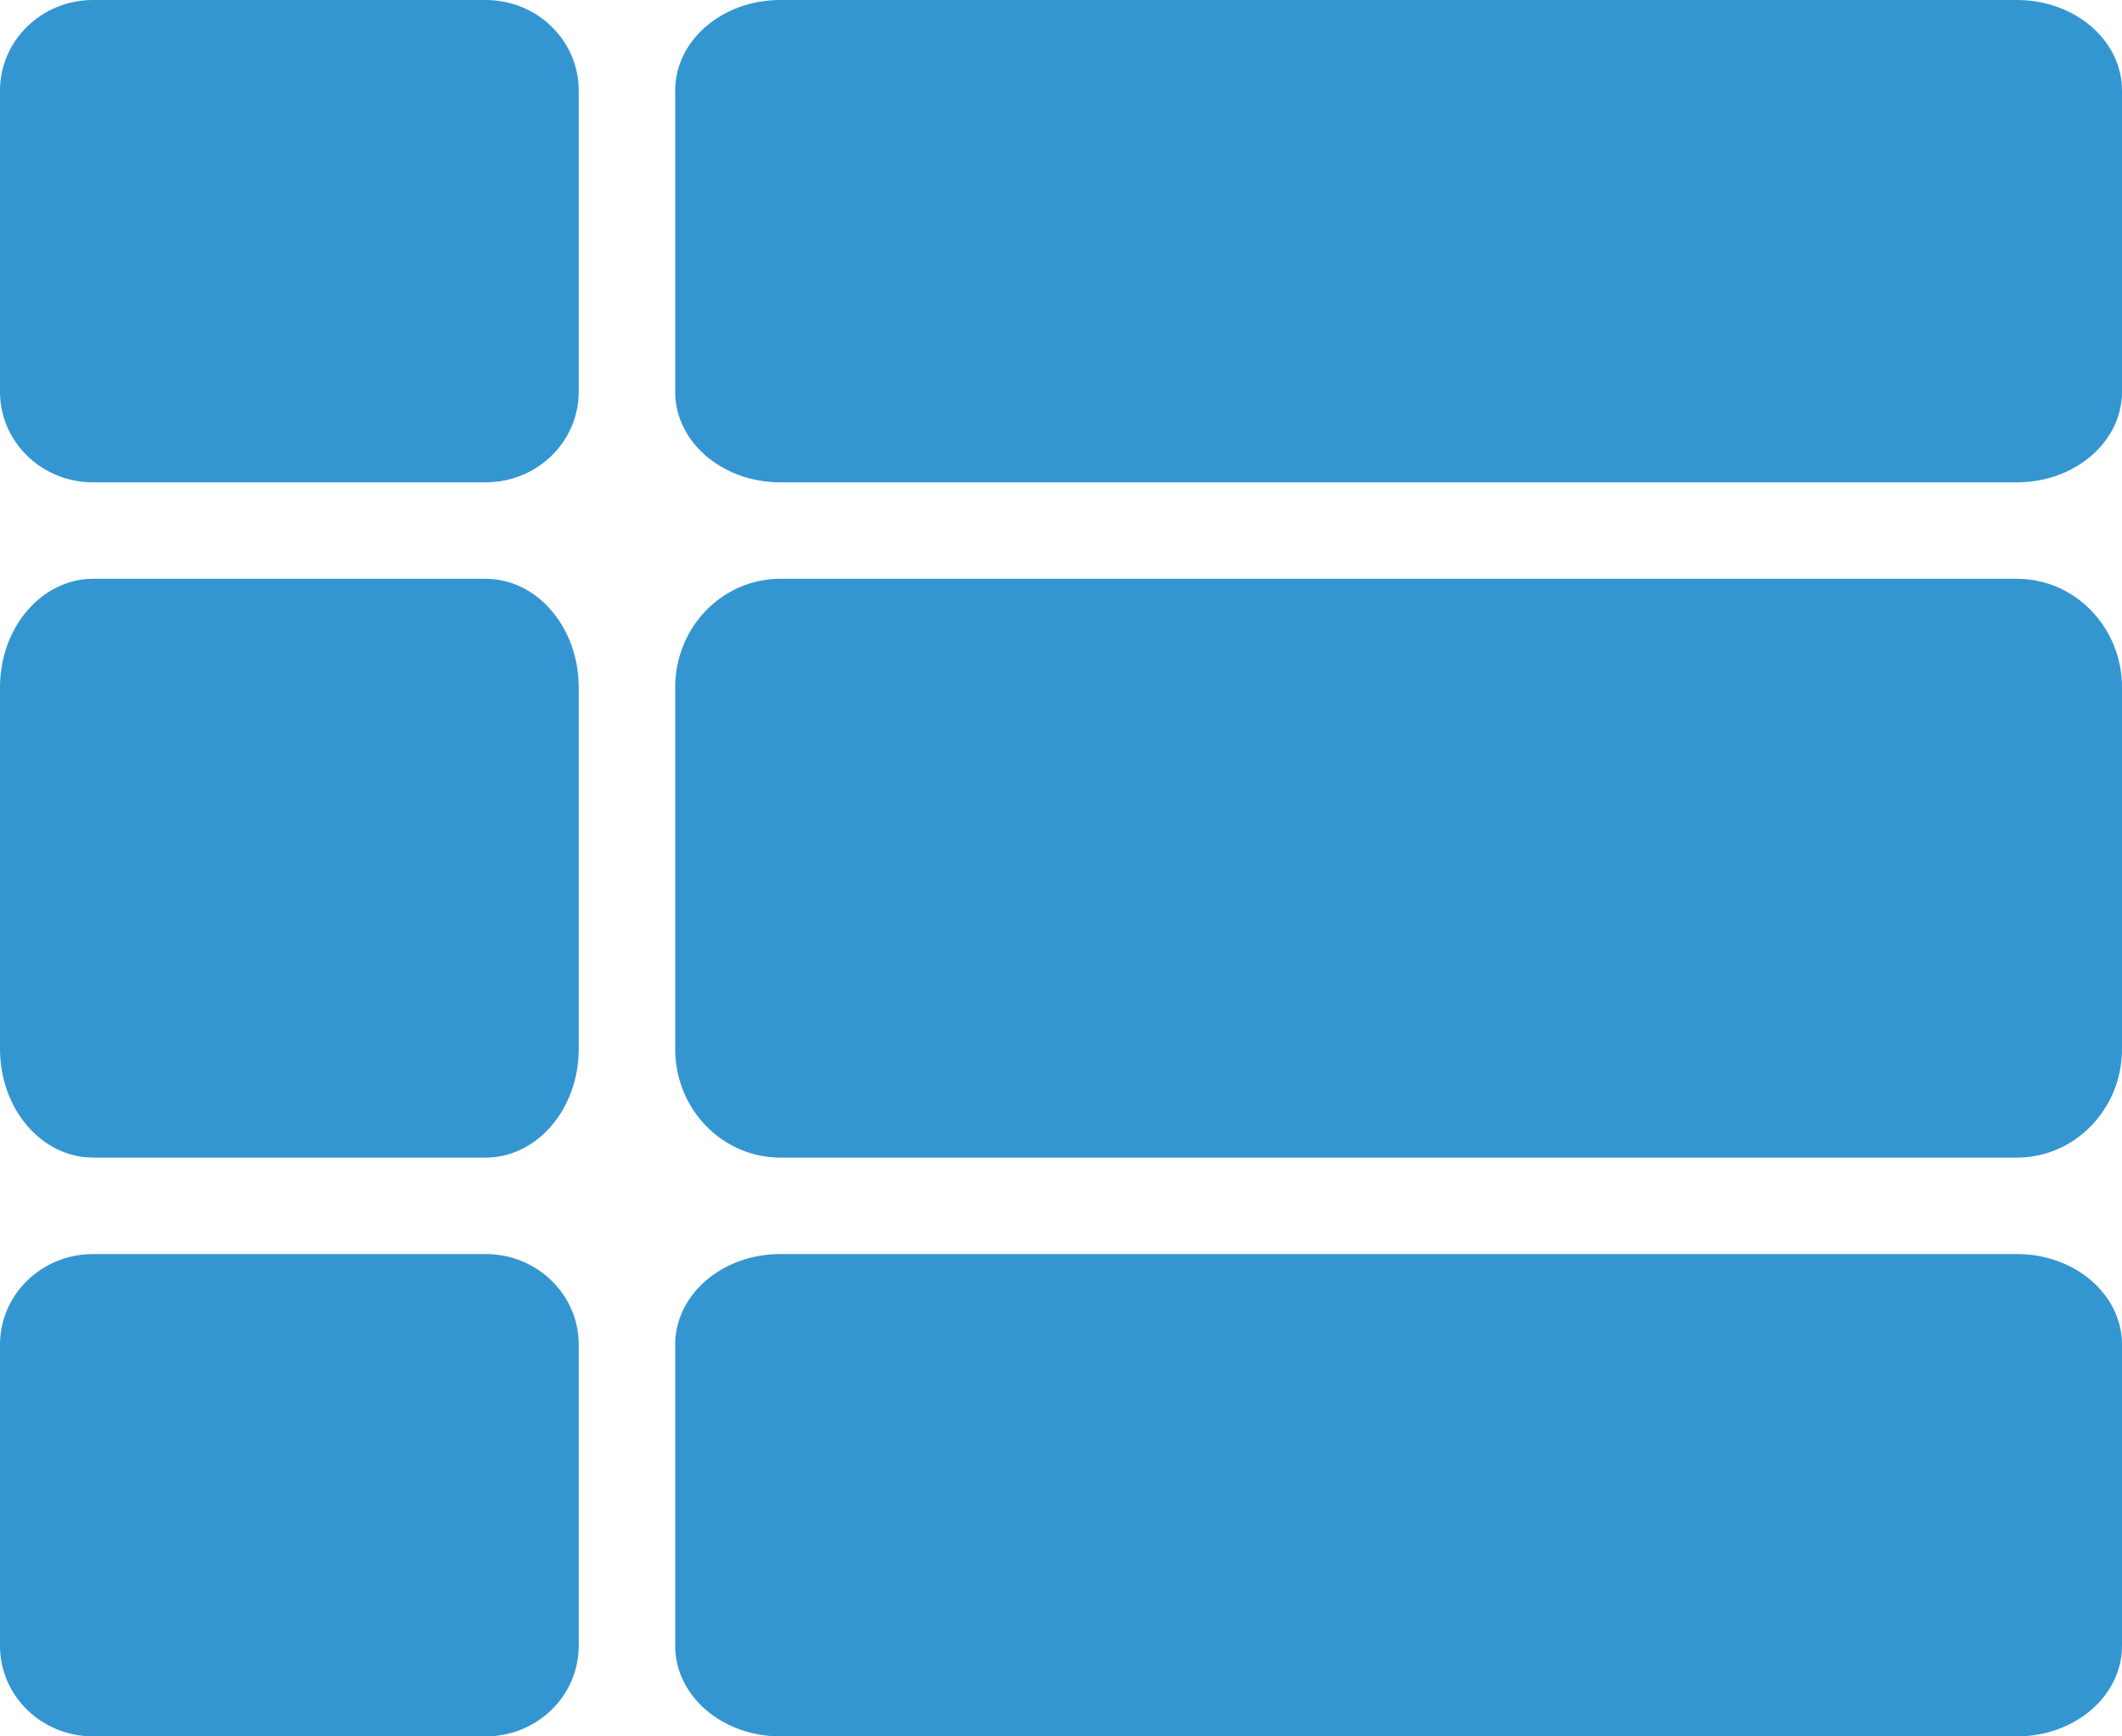
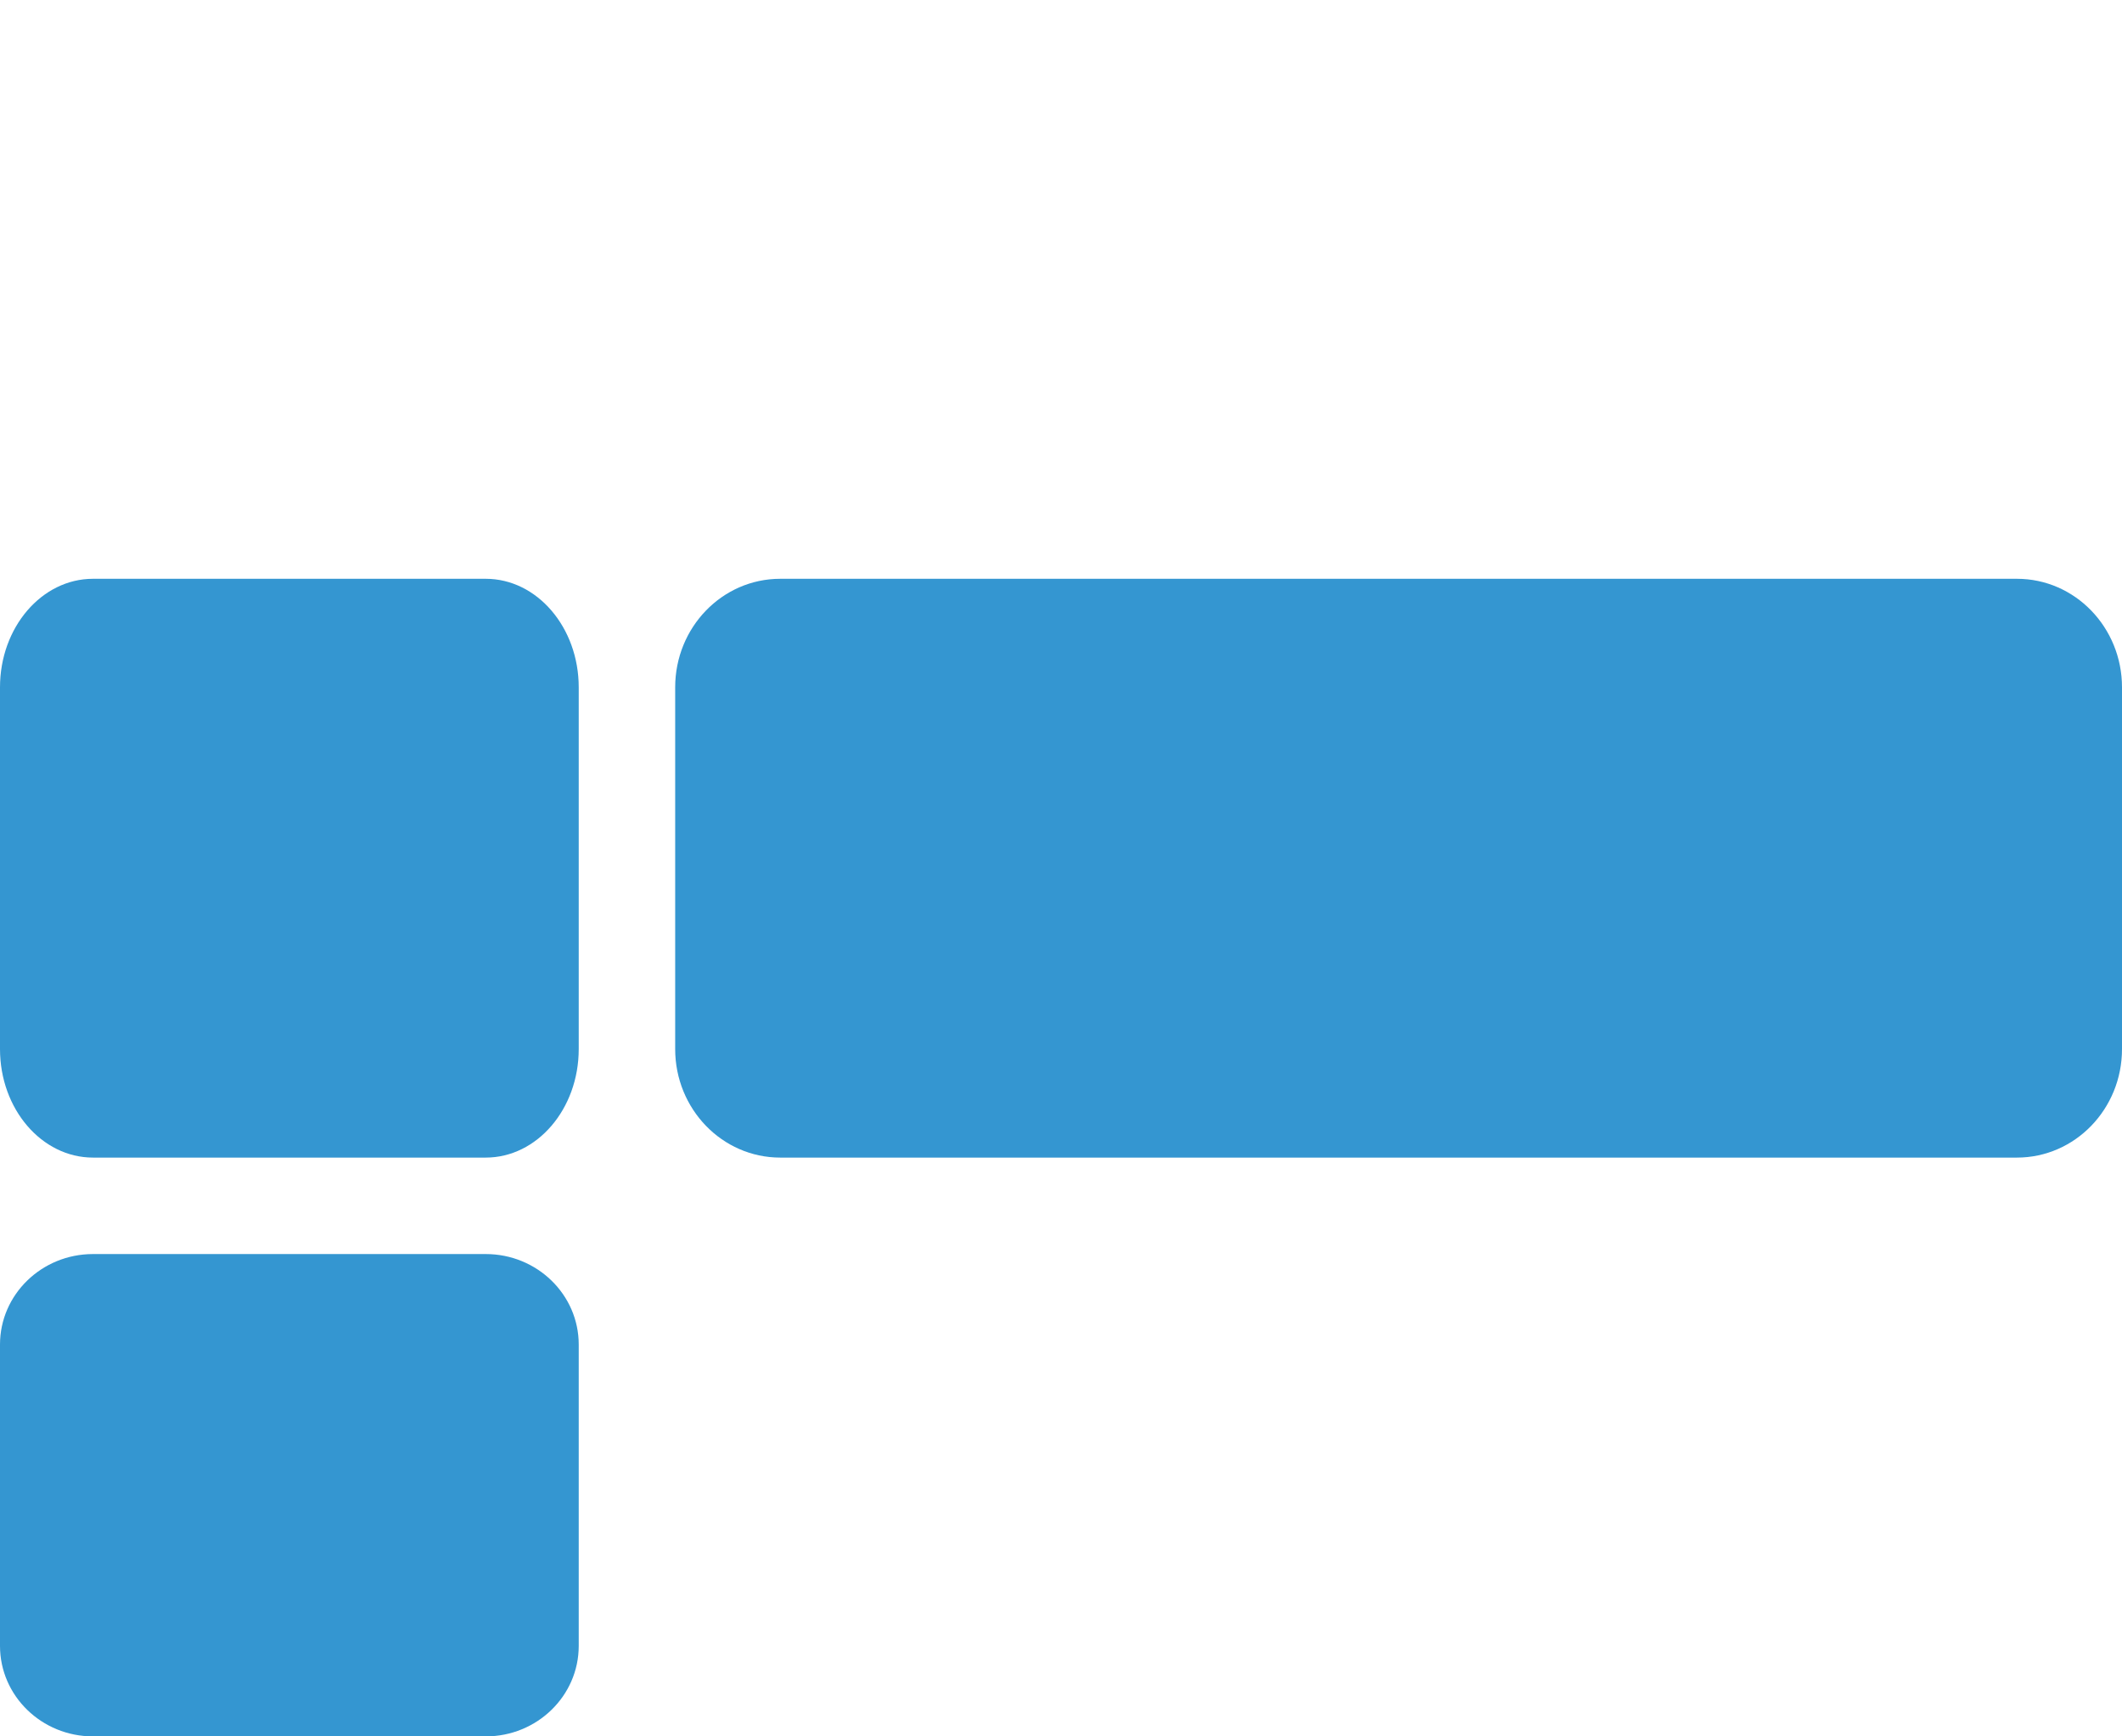
<svg xmlns="http://www.w3.org/2000/svg" width="22px" height="18px" viewBox="0 0 22 18" version="1.1">
  <title>Large List Active</title>
  <desc>Created with Sketch.</desc>
  <g id="Page-1" stroke="none" stroke-width="1" fill="none" fill-rule="evenodd">
    <g id="Article-List-Template-2-Copy" transform="translate(-1207, -582)" fill="#3496D1" fill-rule="nonzero">
      <g id="Large-List-Active" transform="translate(1207, 582)">
        <path d="M6,7.125 L6,10.875 C6,11.496 5.568,12 5.036,12 L0.964,12 C0.432,12 0,11.496 0,10.875 L0,7.125 C0,6.504 0.432,6 0.964,6 L5.036,6 C5.568,6 6,6.504 6,7.125 Z" id="Path" />
        <path d="M0,13.938 C0,13.42 0.432,13 0.964,13 L5.036,13 C5.568,13 6,13.42 6,13.938 L6,17.062 C6,17.58 5.568,18 5.036,18 L0.964,18 C0.432,18 0,17.58 0,17.062 L0,13.938 Z" id="Path" />
-         <path d="M5.036,0 C5.568,0 6,0.42 6,0.938 L6,4.062 C6,4.58 5.568,5 5.036,5 L0.964,5 C0.432,5 0,4.58 0,4.062 L0,0.938 C0,0.42 0.432,0 0.964,0 L5.036,0 Z" id="Path" />
-         <path d="M8.089,18 C7.487,18 7,17.58 7,17.062 L7,13.938 C7,13.42 7.487,13 8.089,13 L20.911,13 C21.513,13 22,13.42 22,13.938 L22,17.062 C22,17.58 21.513,18 20.911,18 L8.089,18 Z" id="Path" />
-         <path d="M7,0.938 C7,0.42 7.487,0 8.089,0 L20.911,0 C21.513,0 22,0.42 22,0.938 L22,4.062 C22,4.58 21.513,5 20.911,5 L8.089,5 C7.487,5 7,4.58 7,4.062 L7,0.938 Z" id="Path" />
        <path d="M8.089,12 C7.487,12 7,11.496 7,10.875 L7,7.125 C7,6.504 7.487,6 8.089,6 L20.911,6 C21.513,6 22,6.504 22,7.125 L22,10.875 C22,11.496 21.513,12 20.911,12 L8.089,12 Z" id="Path" />
      </g>
    </g>
  </g>
</svg>